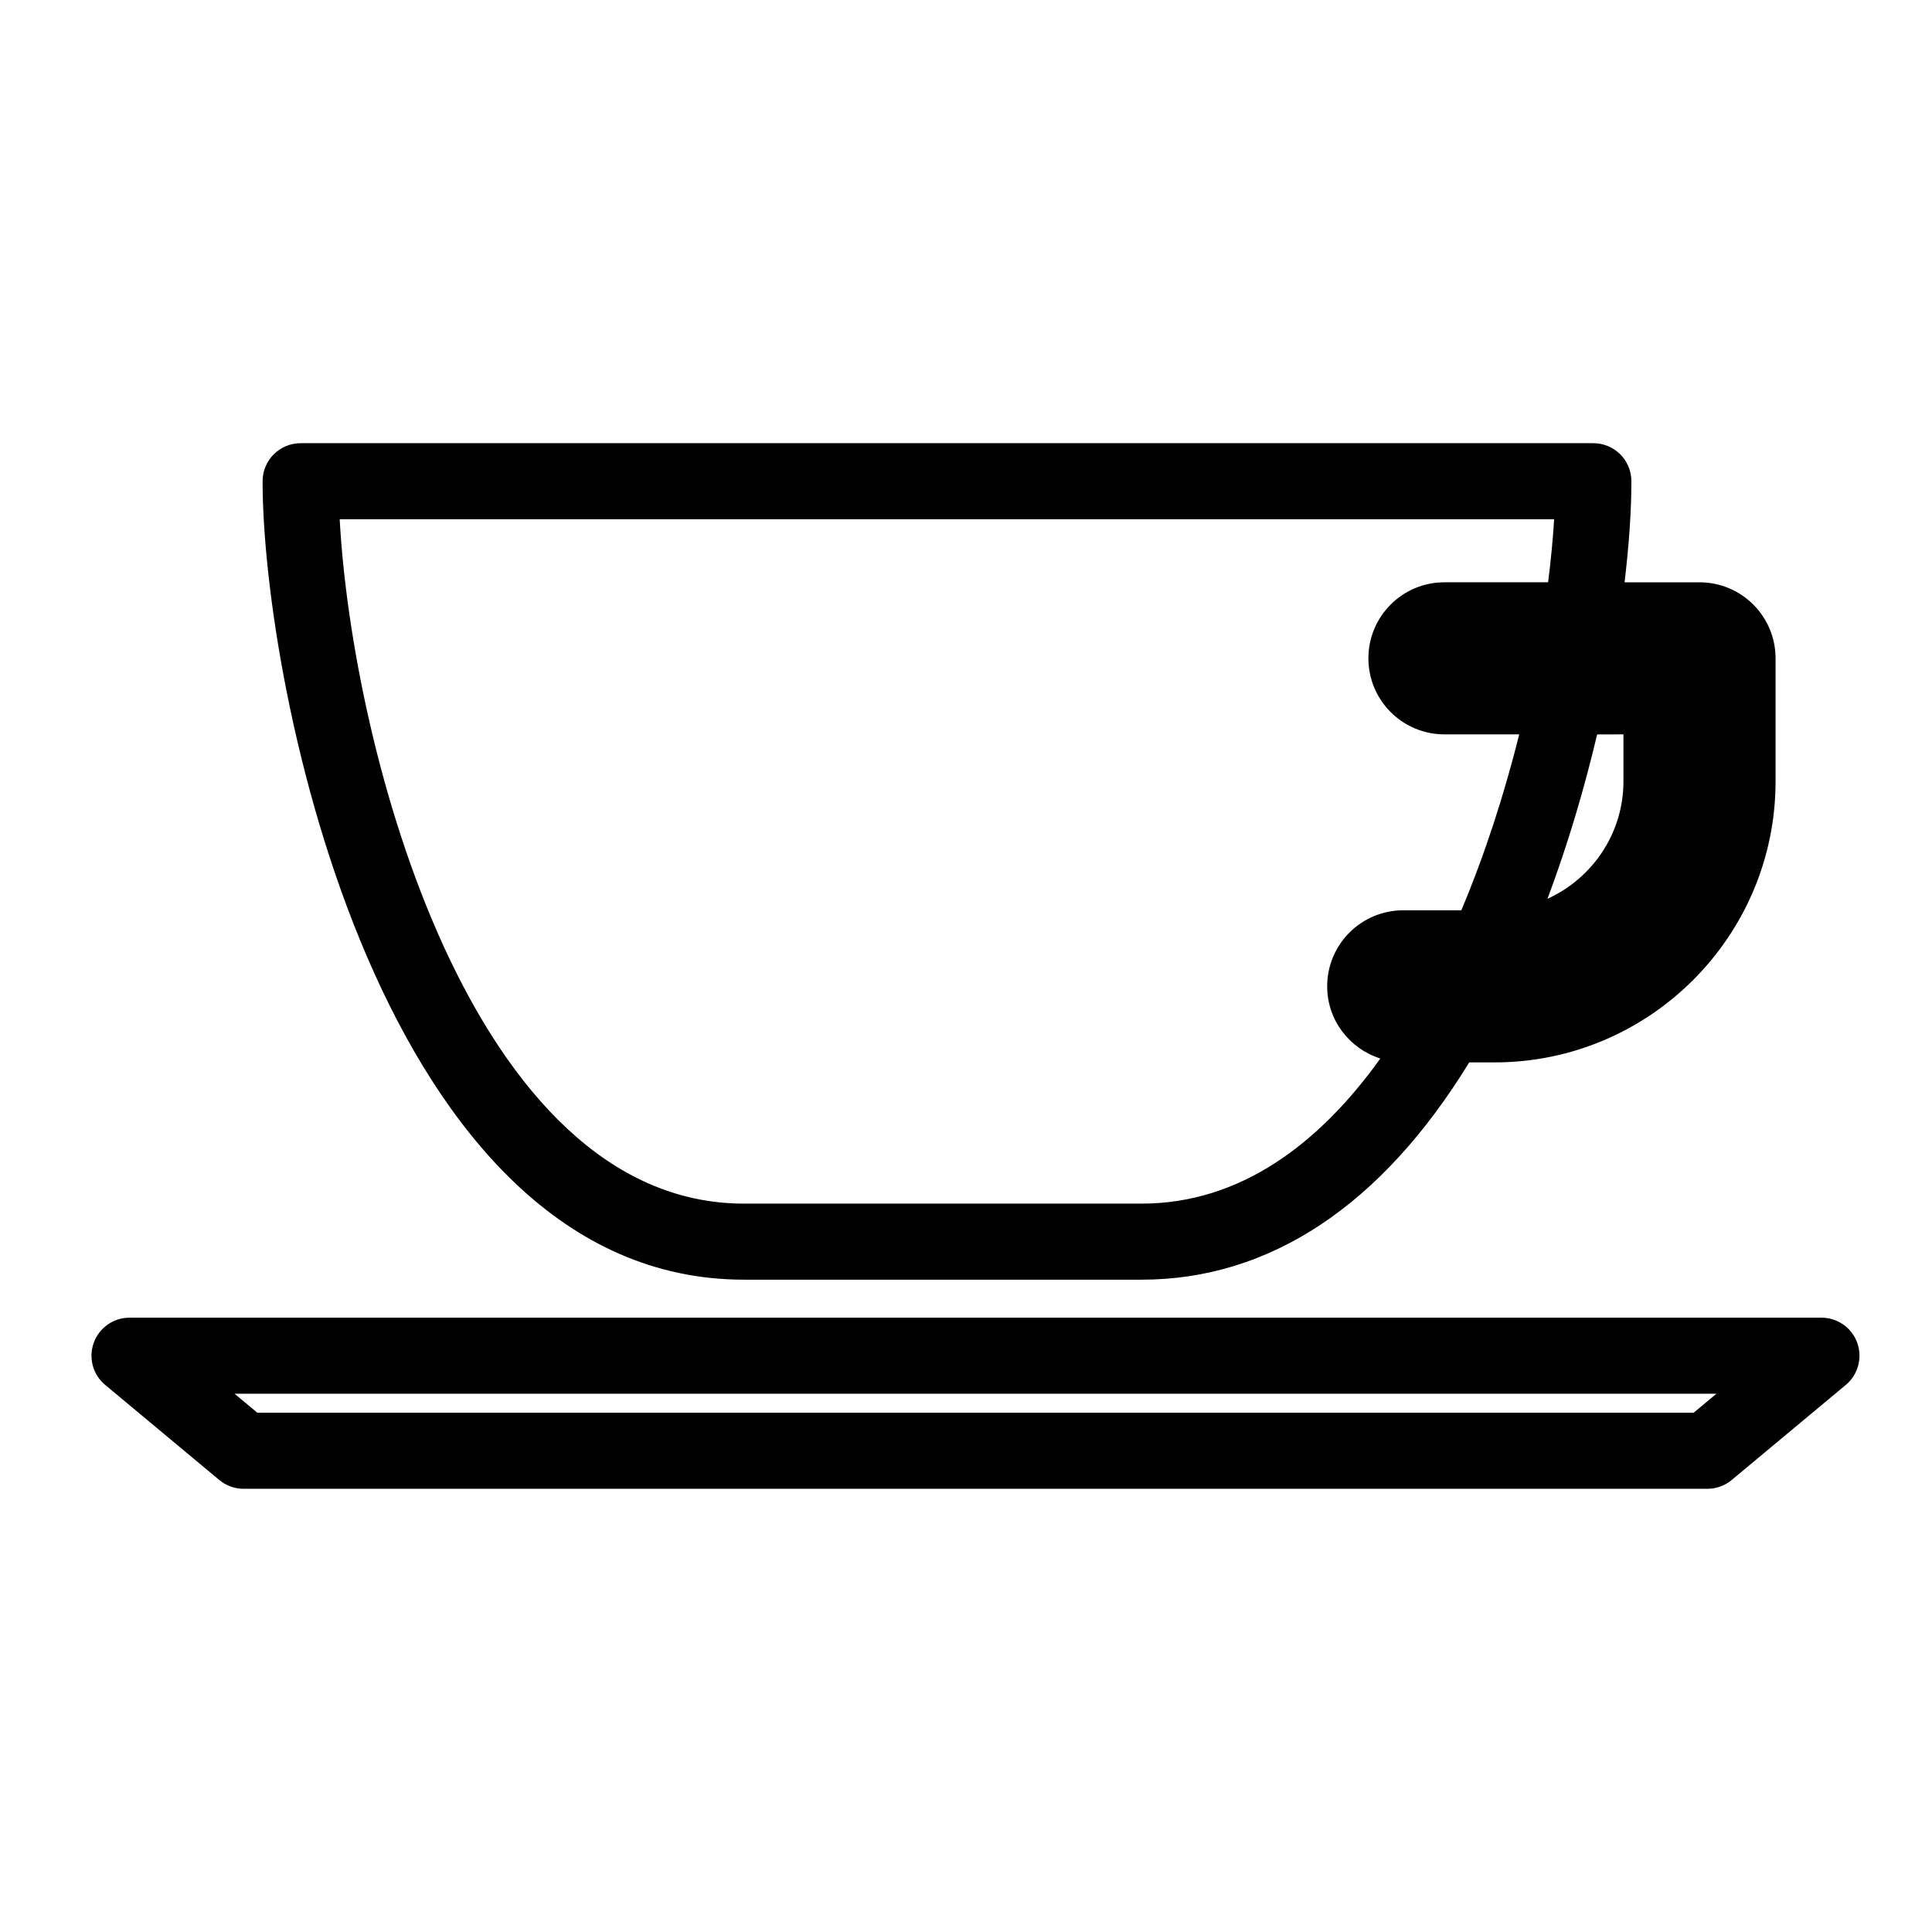
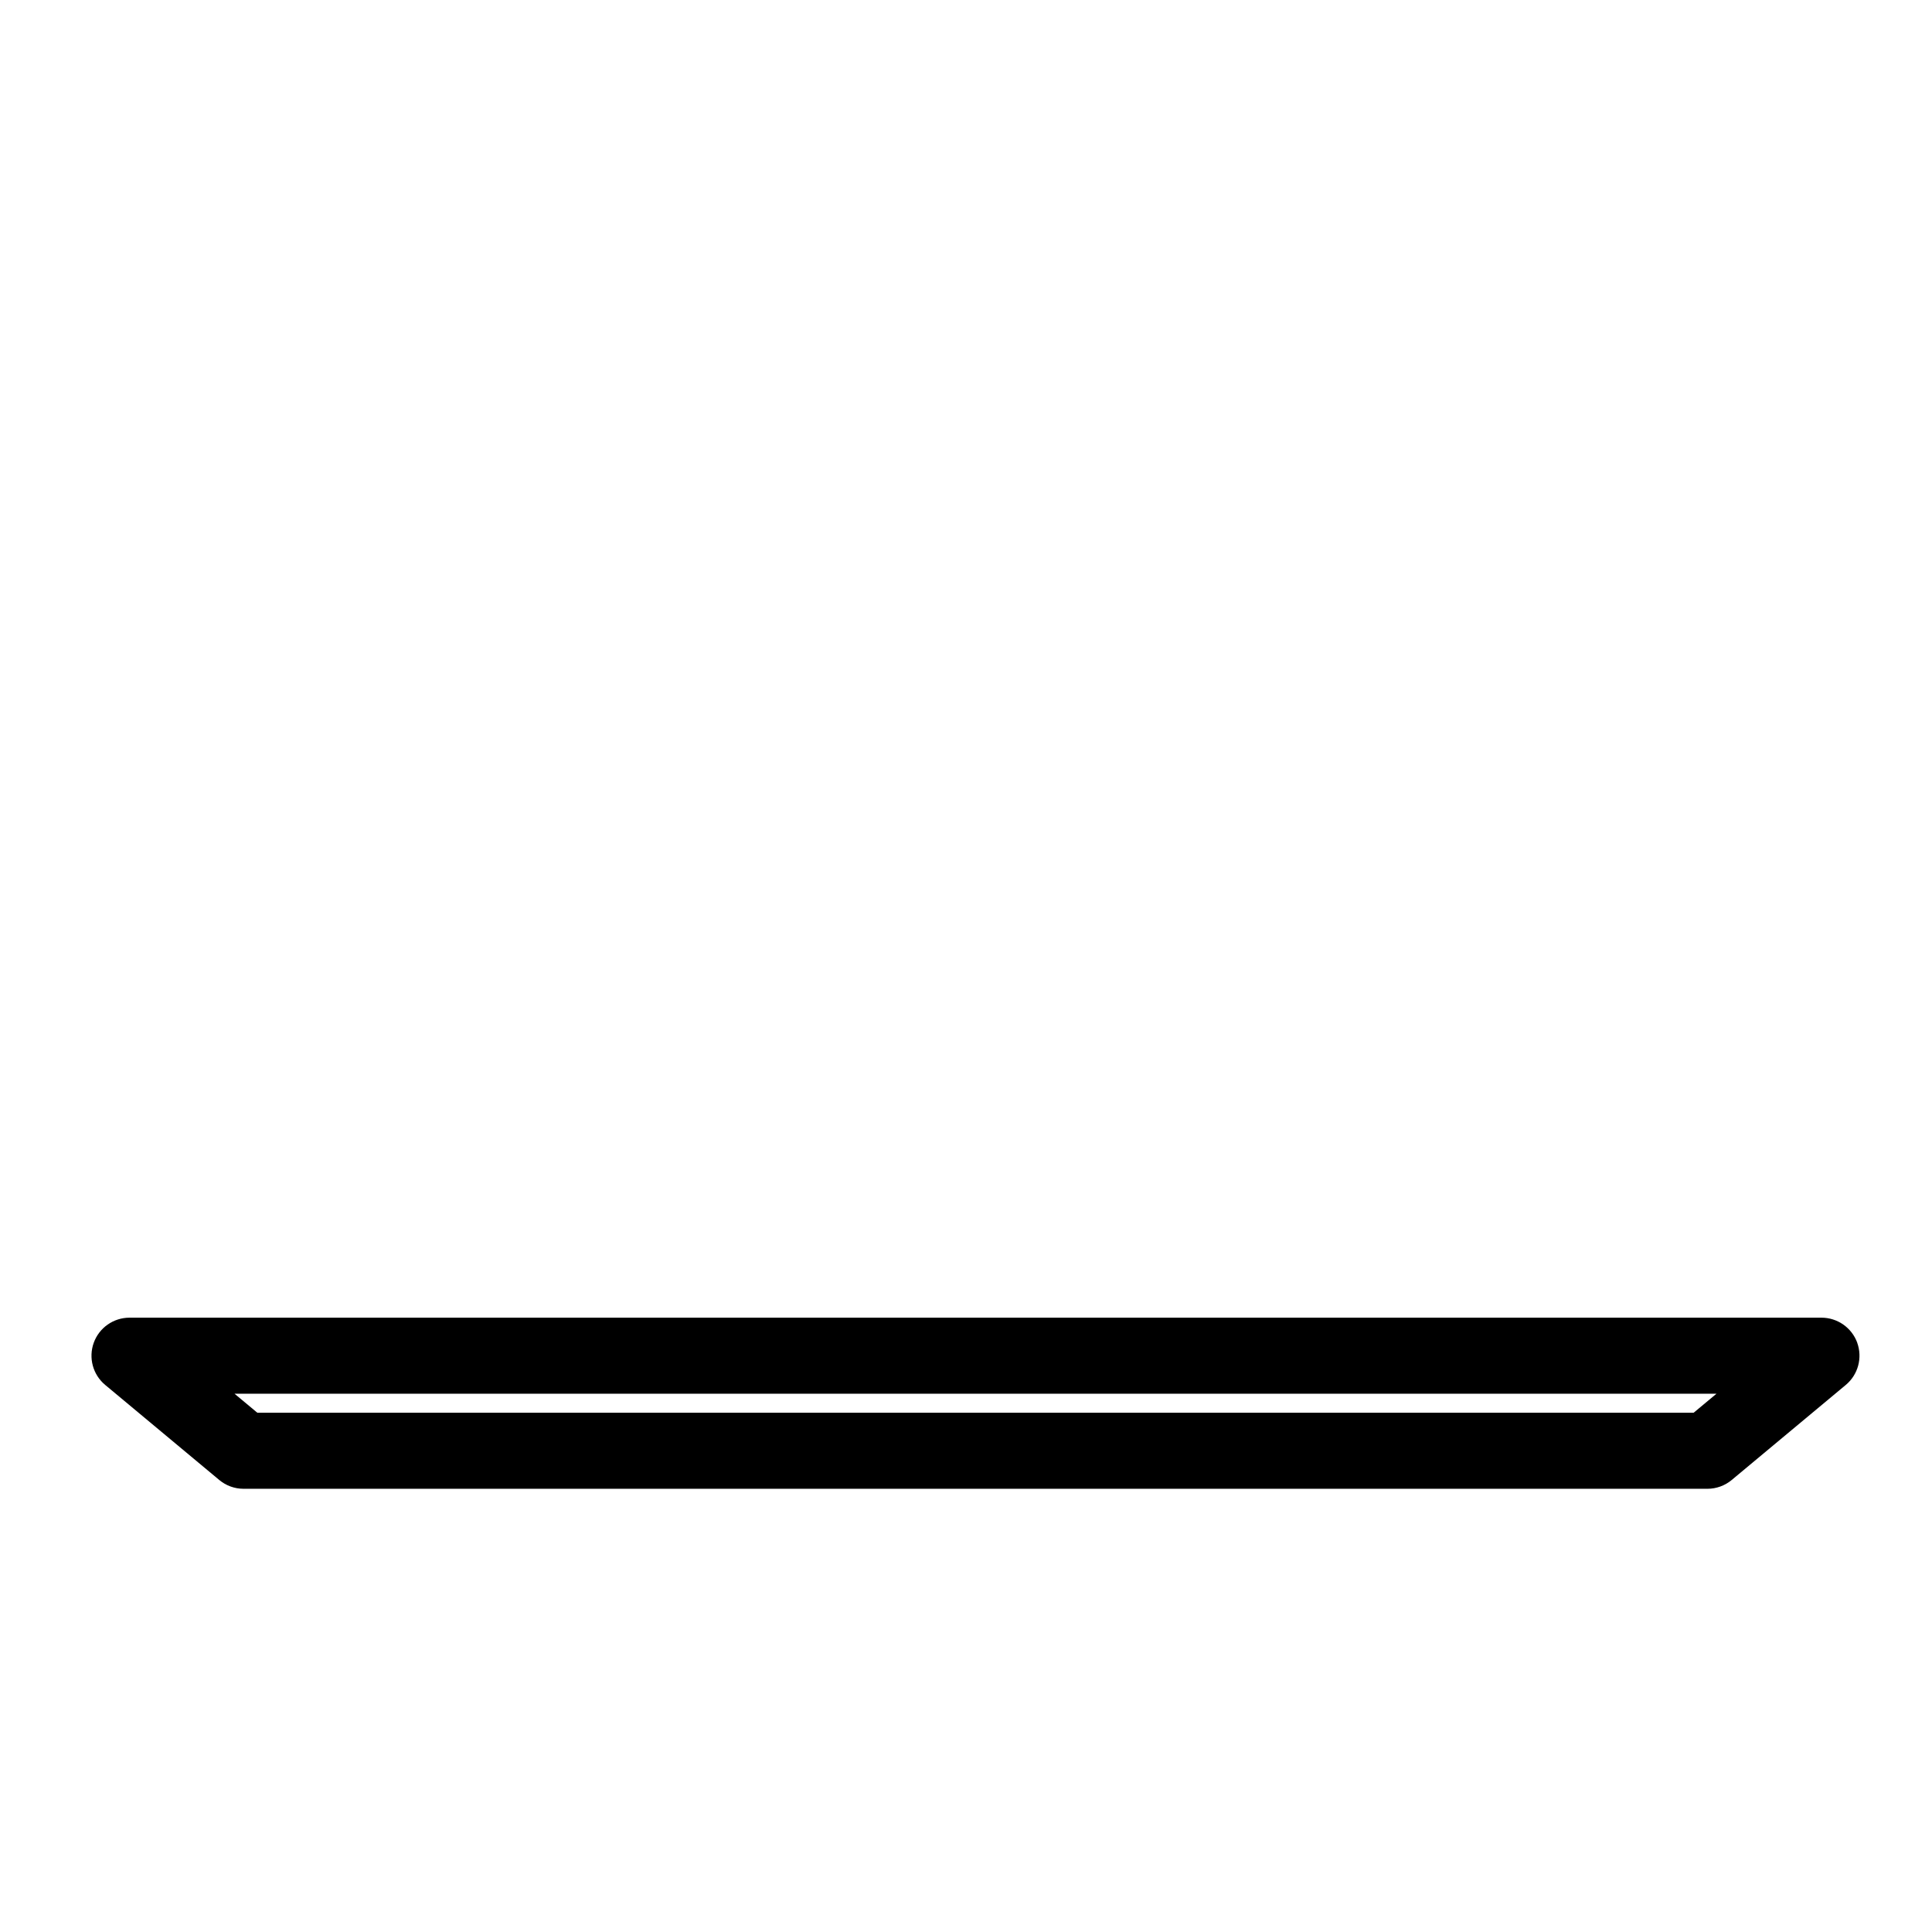
<svg xmlns="http://www.w3.org/2000/svg" fill="#000000" width="800px" height="800px" version="1.1" viewBox="144 144 512 512">
  <g>
-     <path d="m341.18 483.13h105.34c34.059 0 63.68-19.773 86.836-57.582h6.703c41.07 0 74.484-33.414 74.484-74.477v-32.602c0-11.129-9.023-20.152-20.152-20.152h-19.863c1.203-10.078 1.809-19.195 1.809-26.789 0-5.562-4.516-10.078-10.078-10.078h-342.59c-5.562 0-10.078 4.516-10.078 10.078 0.004 54.234 31.414 211.6 127.59 211.6zm233.05-144.51v12.449c0 13.836-8.289 25.746-20.133 31.121 5.406-14.41 9.777-29.242 13.164-43.562zm-18.367-57.02c-0.312 5.141-0.848 10.766-1.598 16.711h-27.473c-11.129 0-20.152 9.023-20.152 20.152s9.023 20.152 20.152 20.152h19.824c-3.875 15.488-8.957 31.469-15.352 46.621l-15.395 0.004c-11.129 0-20.152 9.023-20.152 20.152 0 8.996 5.945 16.535 14.09 19.125-16.332 22.793-37.266 38.457-63.293 38.457h-105.34c-72.27 0-103.87-120.52-107.15-181.37z" />
    <path d="m636.19 499.84c-1.449-3.984-5.238-6.641-9.48-6.641h-448.39c-4.242 0-8.031 2.656-9.473 6.641-1.441 3.996-0.238 8.457 3.023 11.176l30.23 25.191c1.809 1.512 4.09 2.336 6.449 2.336h387.93c2.359 0 4.641-0.828 6.449-2.336l30.23-25.191c3.258-2.719 4.461-7.18 3.023-11.176zm-43.359 18.551h-380.63l-6.047-5.039h392.73z" />
  </g>
</svg>